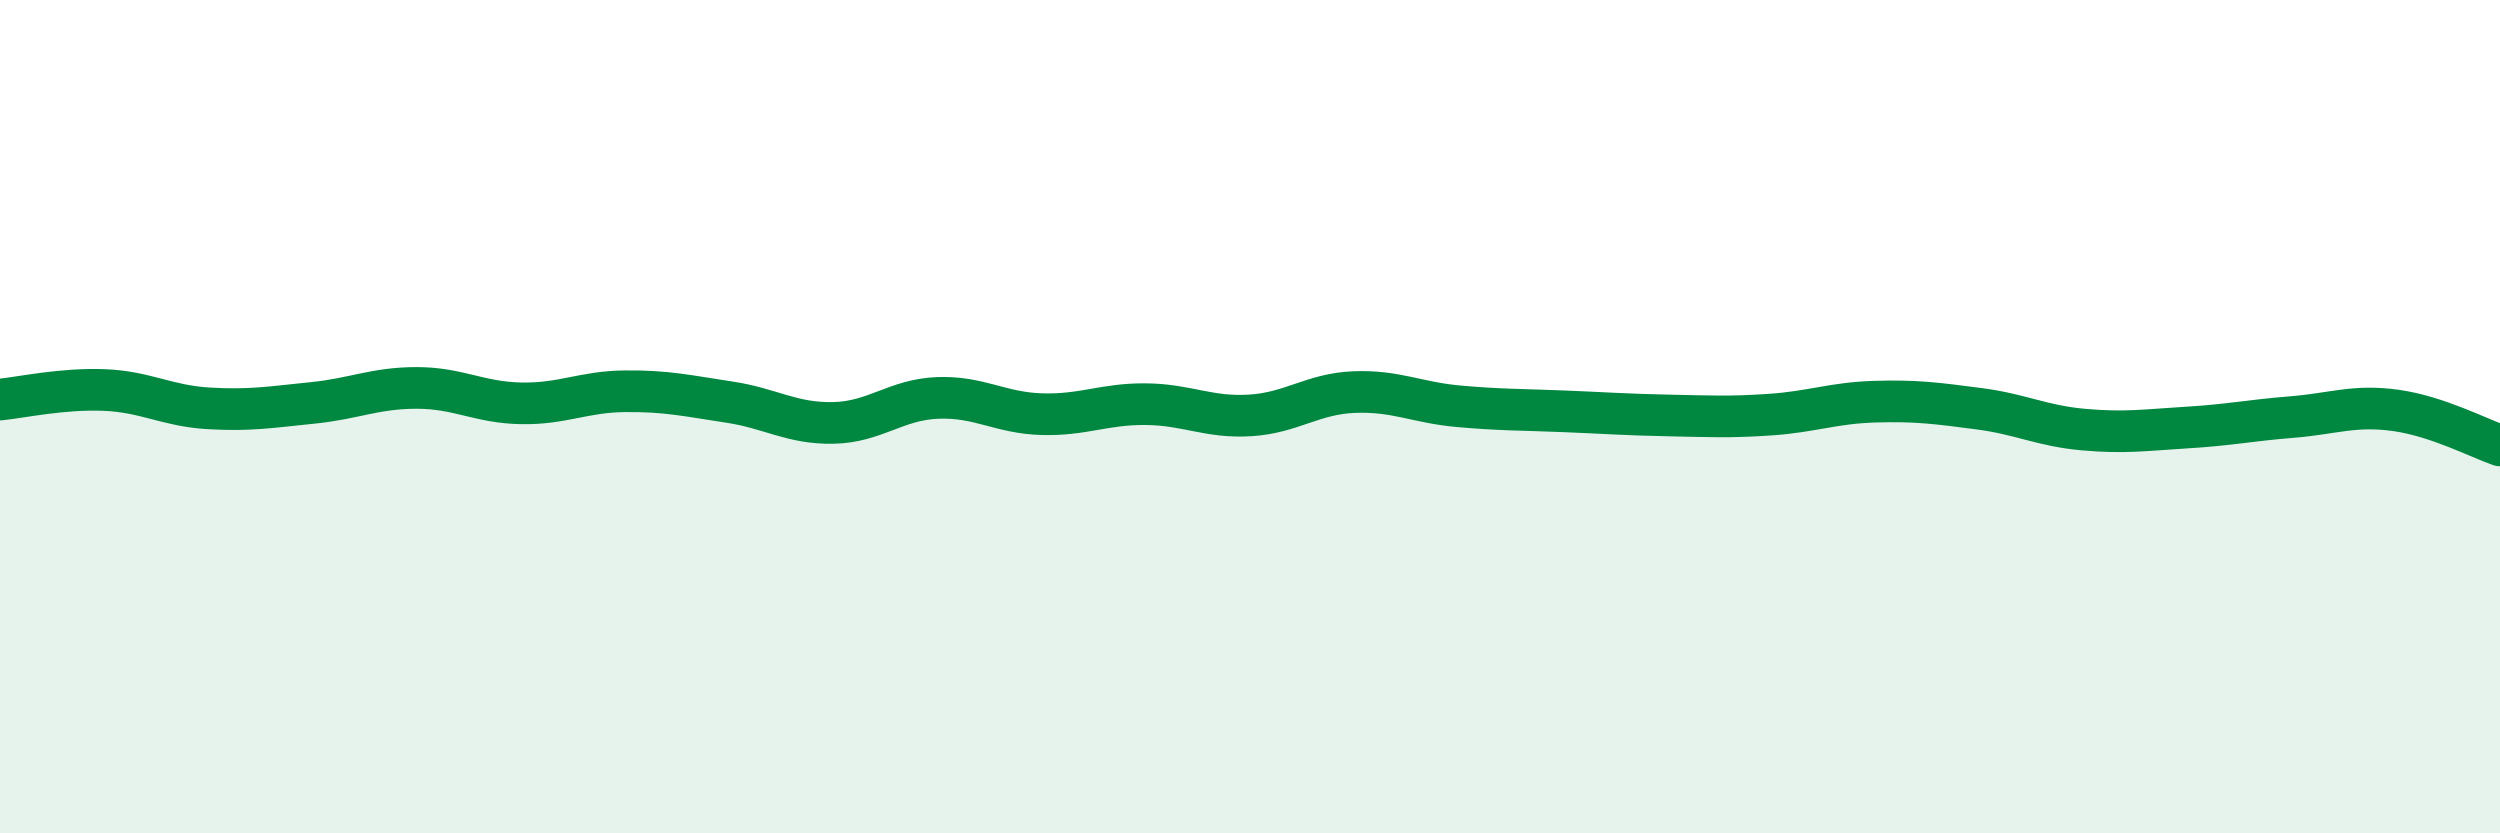
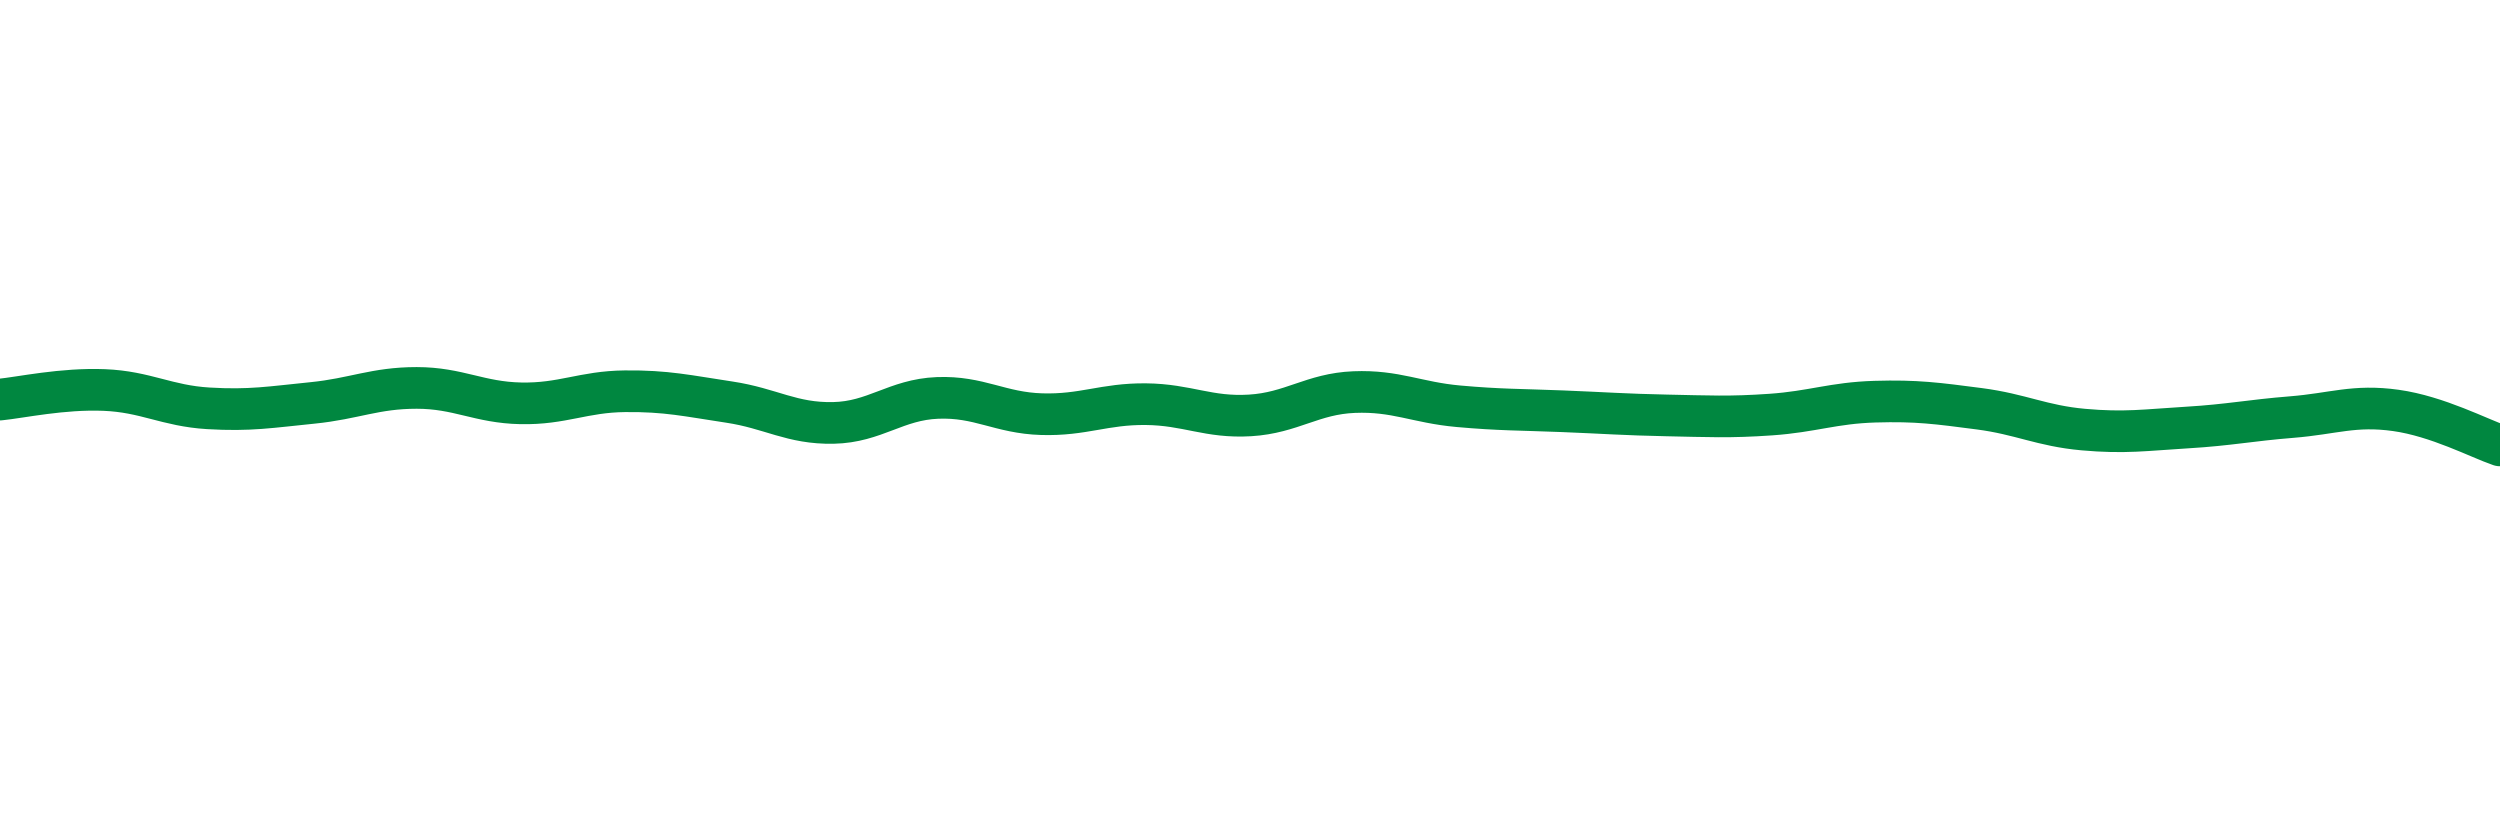
<svg xmlns="http://www.w3.org/2000/svg" width="60" height="20" viewBox="0 0 60 20">
-   <path d="M 0,9.59 C 0.5,9.54 1.5,9.32 2.5,9.36 C 3.5,9.4 4,9.74 5,9.8 C 6,9.86 6.5,9.77 7.5,9.67 C 8.5,9.57 9,9.31 10,9.31 C 11,9.31 11.5,9.66 12.5,9.68 C 13.5,9.7 14,9.4 15,9.39 C 16,9.38 16.5,9.5 17.5,9.65 C 18.5,9.8 19,10.17 20,10.15 C 21,10.13 21.5,9.59 22.5,9.55 C 23.5,9.51 24,9.91 25,9.94 C 26,9.97 26.5,9.69 27.5,9.7 C 28.5,9.71 29,10.03 30,9.97 C 31,9.91 31.5,9.45 32.5,9.41 C 33.5,9.37 34,9.66 35,9.75 C 36,9.84 36.5,9.83 37.5,9.87 C 38.5,9.91 39,9.95 40,9.97 C 41,9.99 41.5,10.02 42.5,9.95 C 43.5,9.88 44,9.67 45,9.64 C 46,9.61 46.5,9.68 47.5,9.81 C 48.5,9.94 49,10.22 50,10.31 C 51,10.4 51.5,10.32 52.5,10.26 C 53.5,10.2 54,10.09 55,10.01 C 56,9.93 56.5,9.71 57.5,9.85 C 58.5,9.99 59.5,10.52 60,10.69L60 20L0 20Z" fill="#008740" opacity="0.1" stroke-linecap="round" stroke-linejoin="round" />
  <path d="M 0,9.59 C 0.5,9.54 1.5,9.32 2.5,9.36 C 3.5,9.4 4,9.74 5,9.8 C 6,9.86 6.5,9.77 7.5,9.67 C 8.5,9.57 9,9.31 10,9.31 C 11,9.31 11.5,9.66 12.5,9.68 C 13.5,9.7 14,9.4 15,9.39 C 16,9.38 16.5,9.5 17.5,9.65 C 18.5,9.8 19,10.17 20,10.15 C 21,10.13 21.5,9.59 22.5,9.55 C 23.5,9.51 24,9.91 25,9.94 C 26,9.97 26.5,9.69 27.5,9.7 C 28.5,9.71 29,10.03 30,9.97 C 31,9.91 31.5,9.45 32.5,9.41 C 33.5,9.37 34,9.66 35,9.75 C 36,9.84 36.5,9.83 37.5,9.87 C 38.5,9.91 39,9.95 40,9.97 C 41,9.99 41.5,10.02 42.5,9.95 C 43.5,9.88 44,9.67 45,9.64 C 46,9.61 46.5,9.68 47.5,9.81 C 48.5,9.94 49,10.22 50,10.31 C 51,10.4 51.5,10.32 52.5,10.26 C 53.5,10.2 54,10.09 55,10.01 C 56,9.93 56.5,9.71 57.5,9.85 C 58.5,9.99 59.5,10.52 60,10.69" stroke="#008740" stroke-width="1" fill="none" stroke-linecap="round" stroke-linejoin="round" />
</svg>